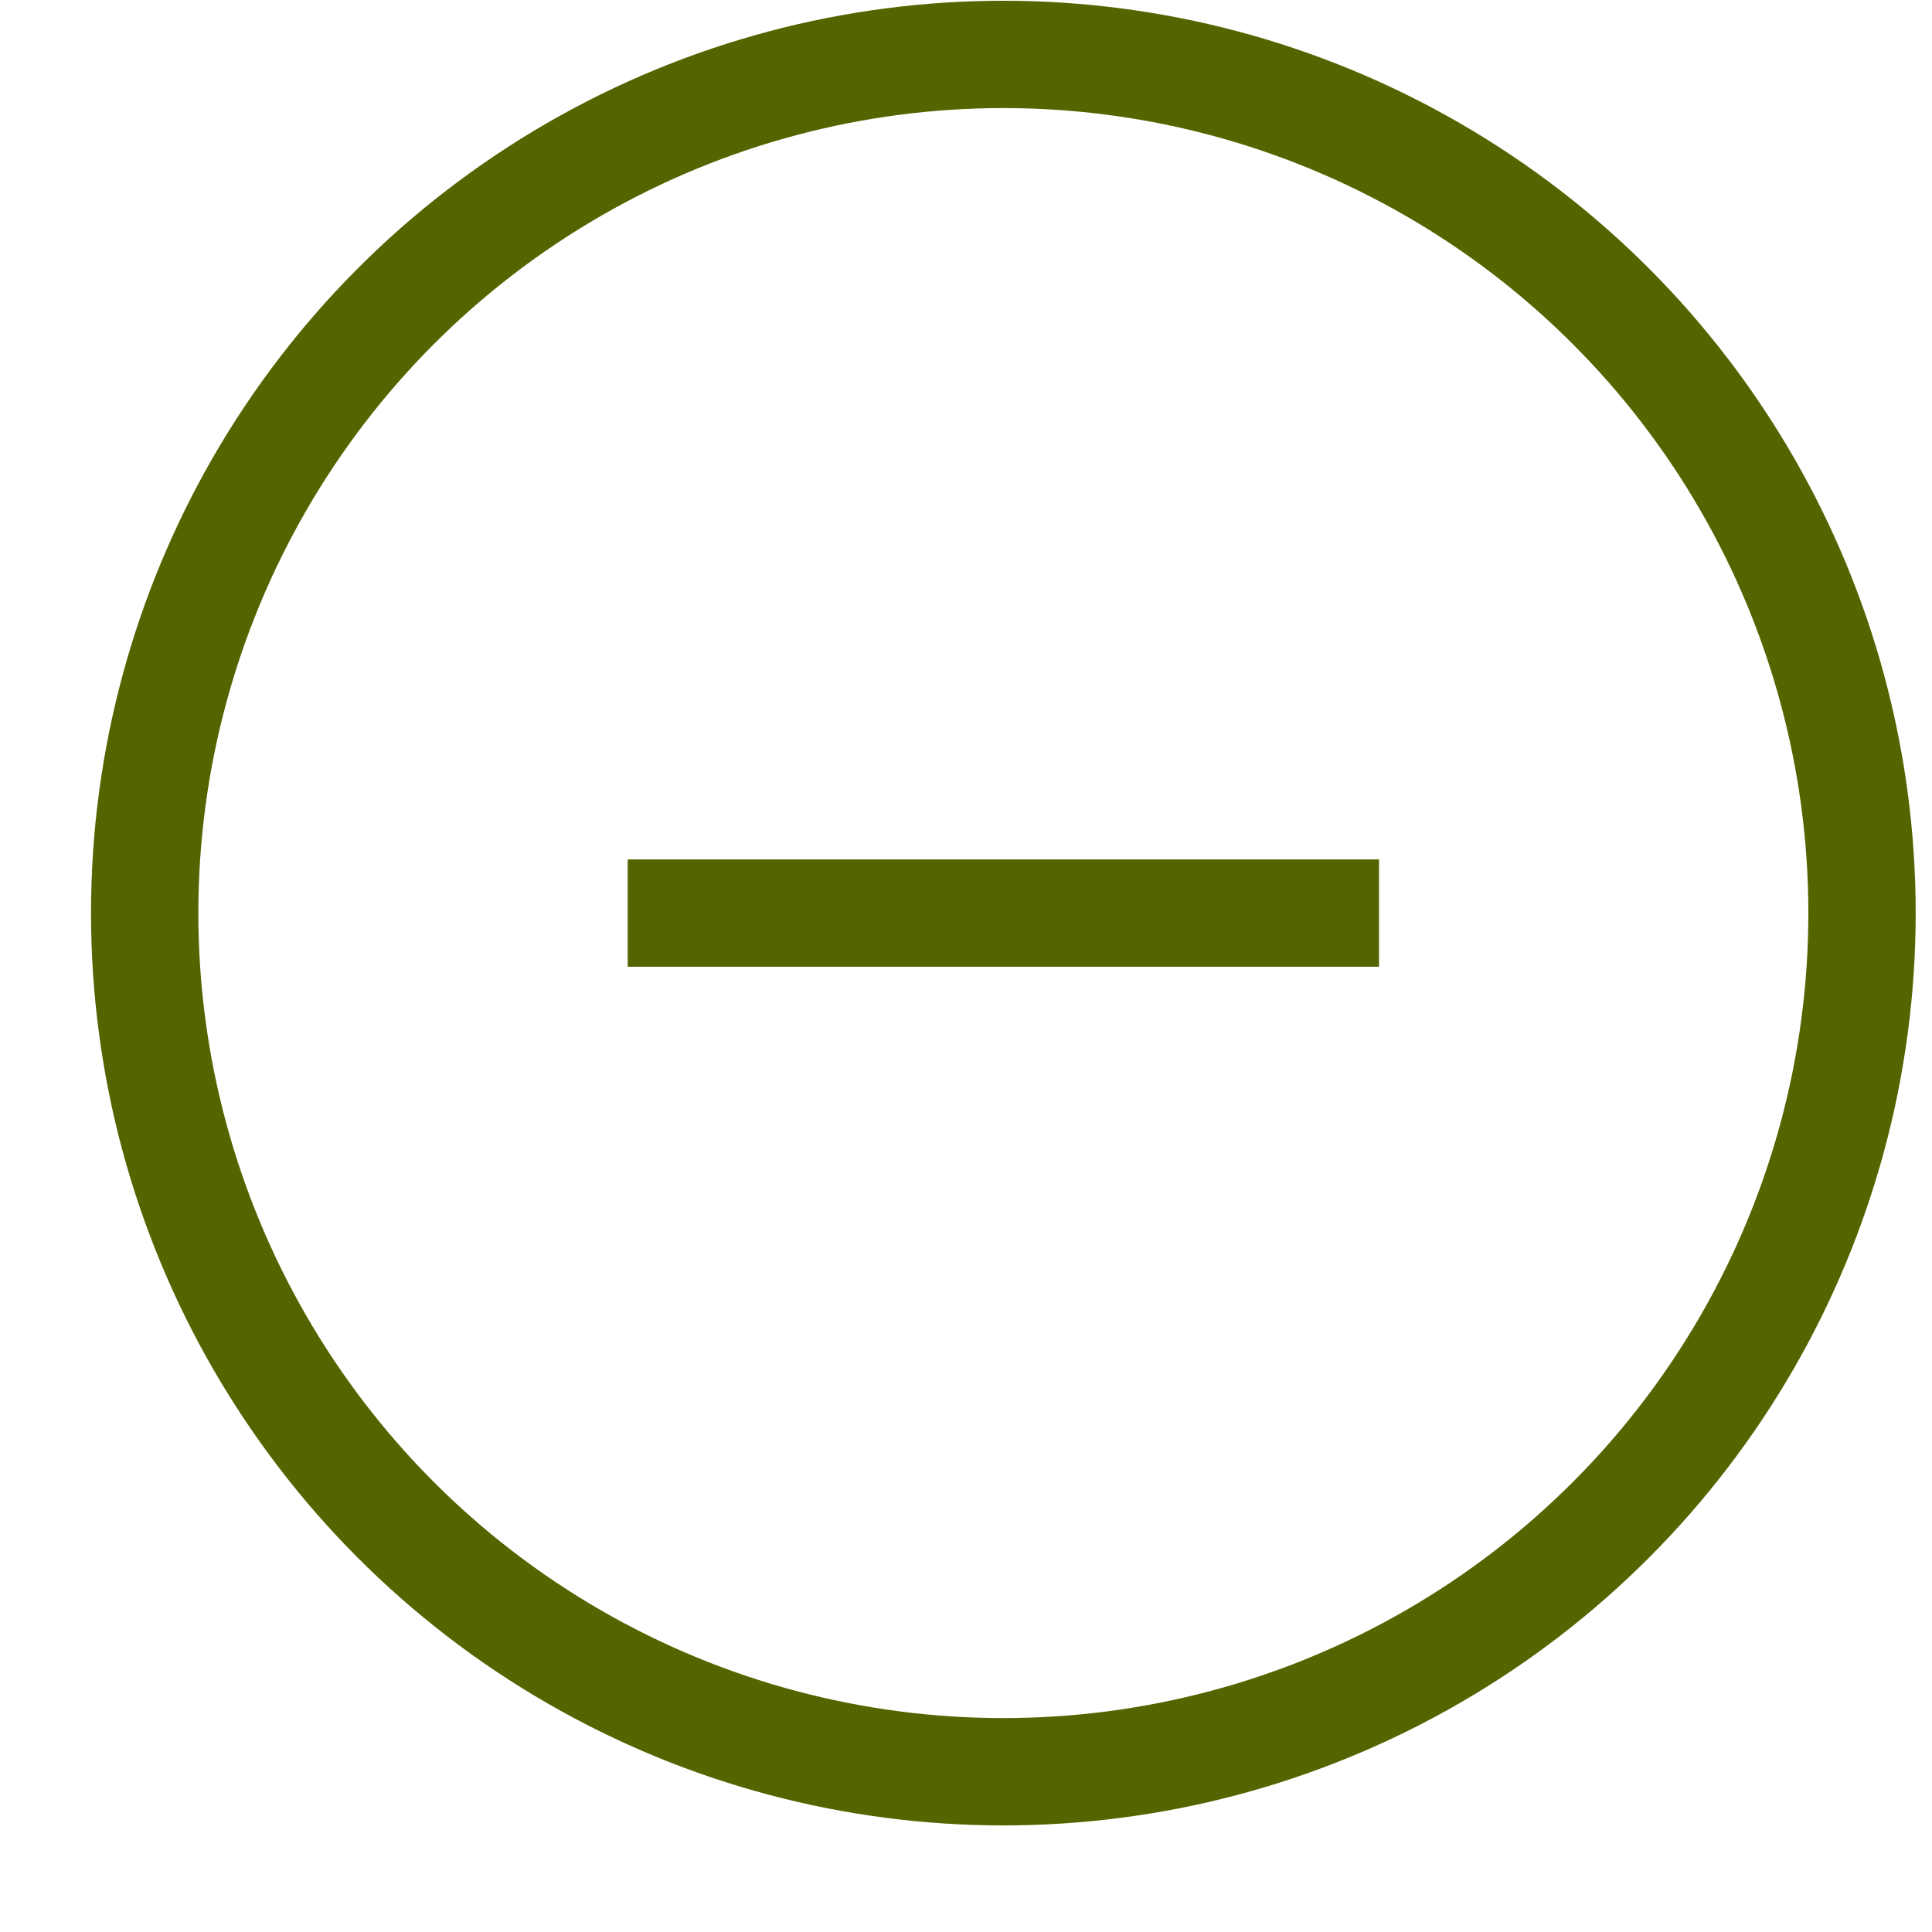
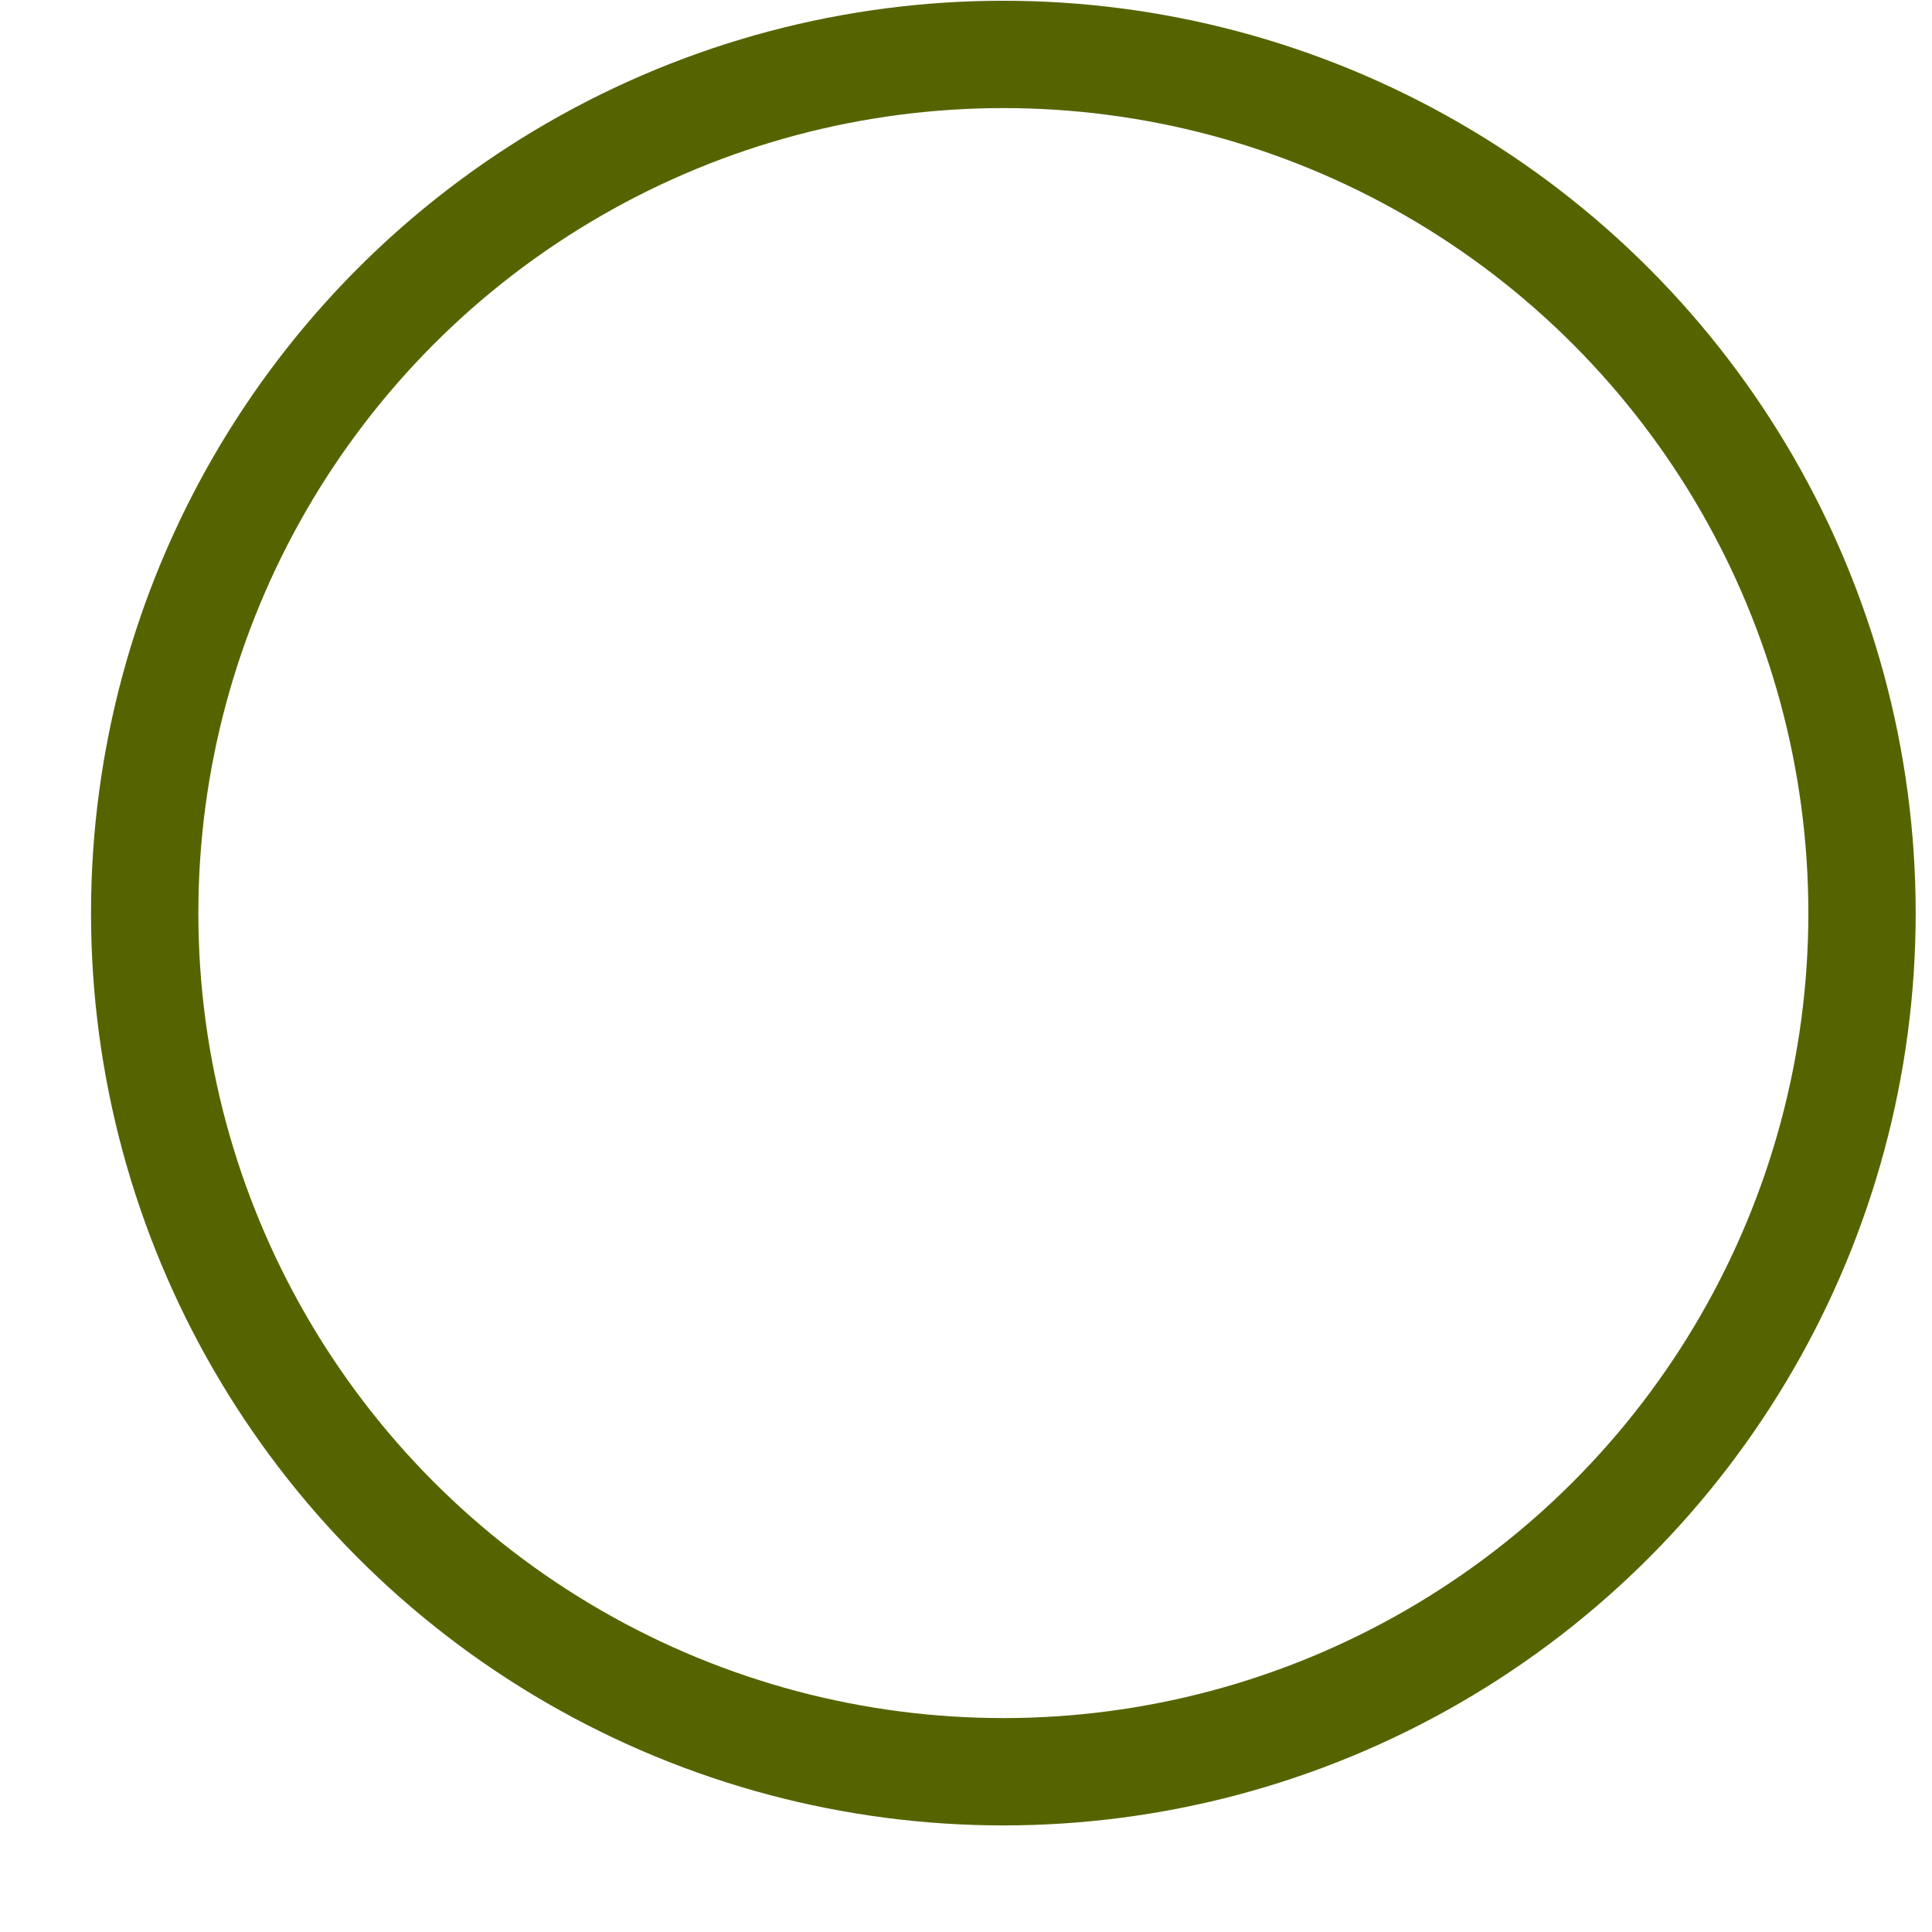
<svg xmlns="http://www.w3.org/2000/svg" width="18" height="18" viewBox="0 0 18 18" fill="none">
  <circle cx="9.348" cy="8.507" r="8" stroke="#566400" />
-   <path d="M5.848 9.007H12.848V8.007H5.848V9.007Z" fill="#566400" />
</svg>